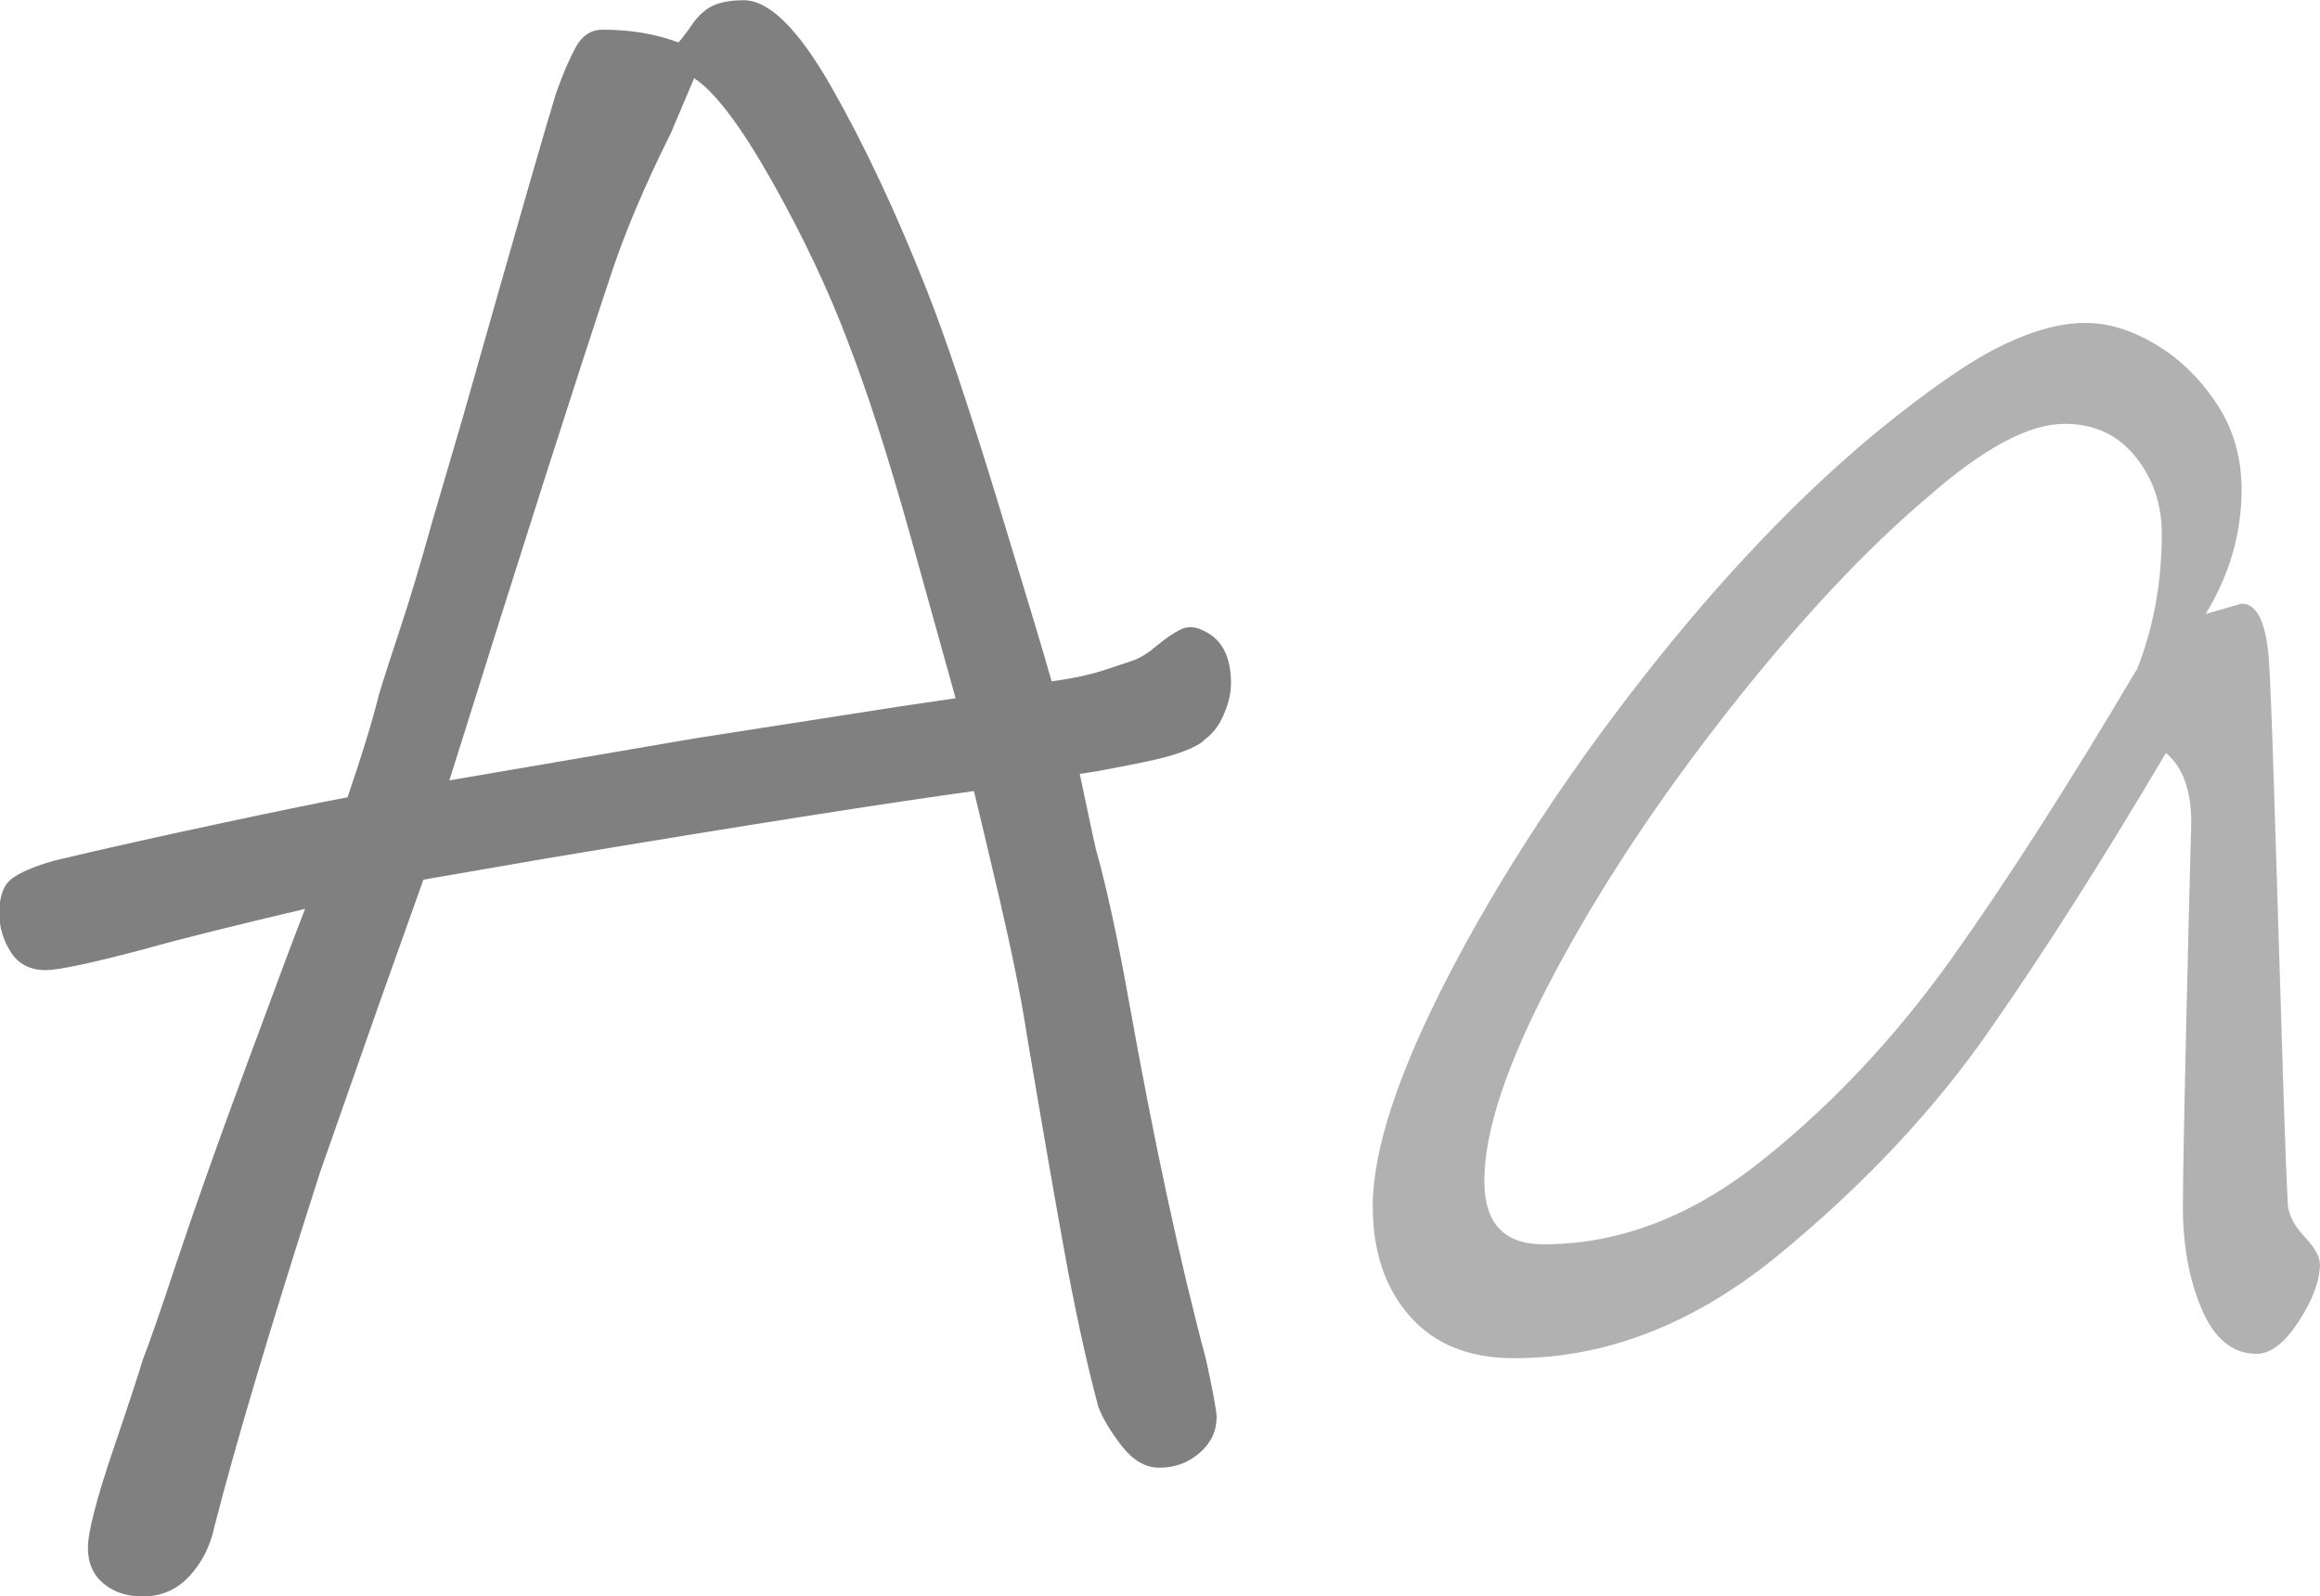
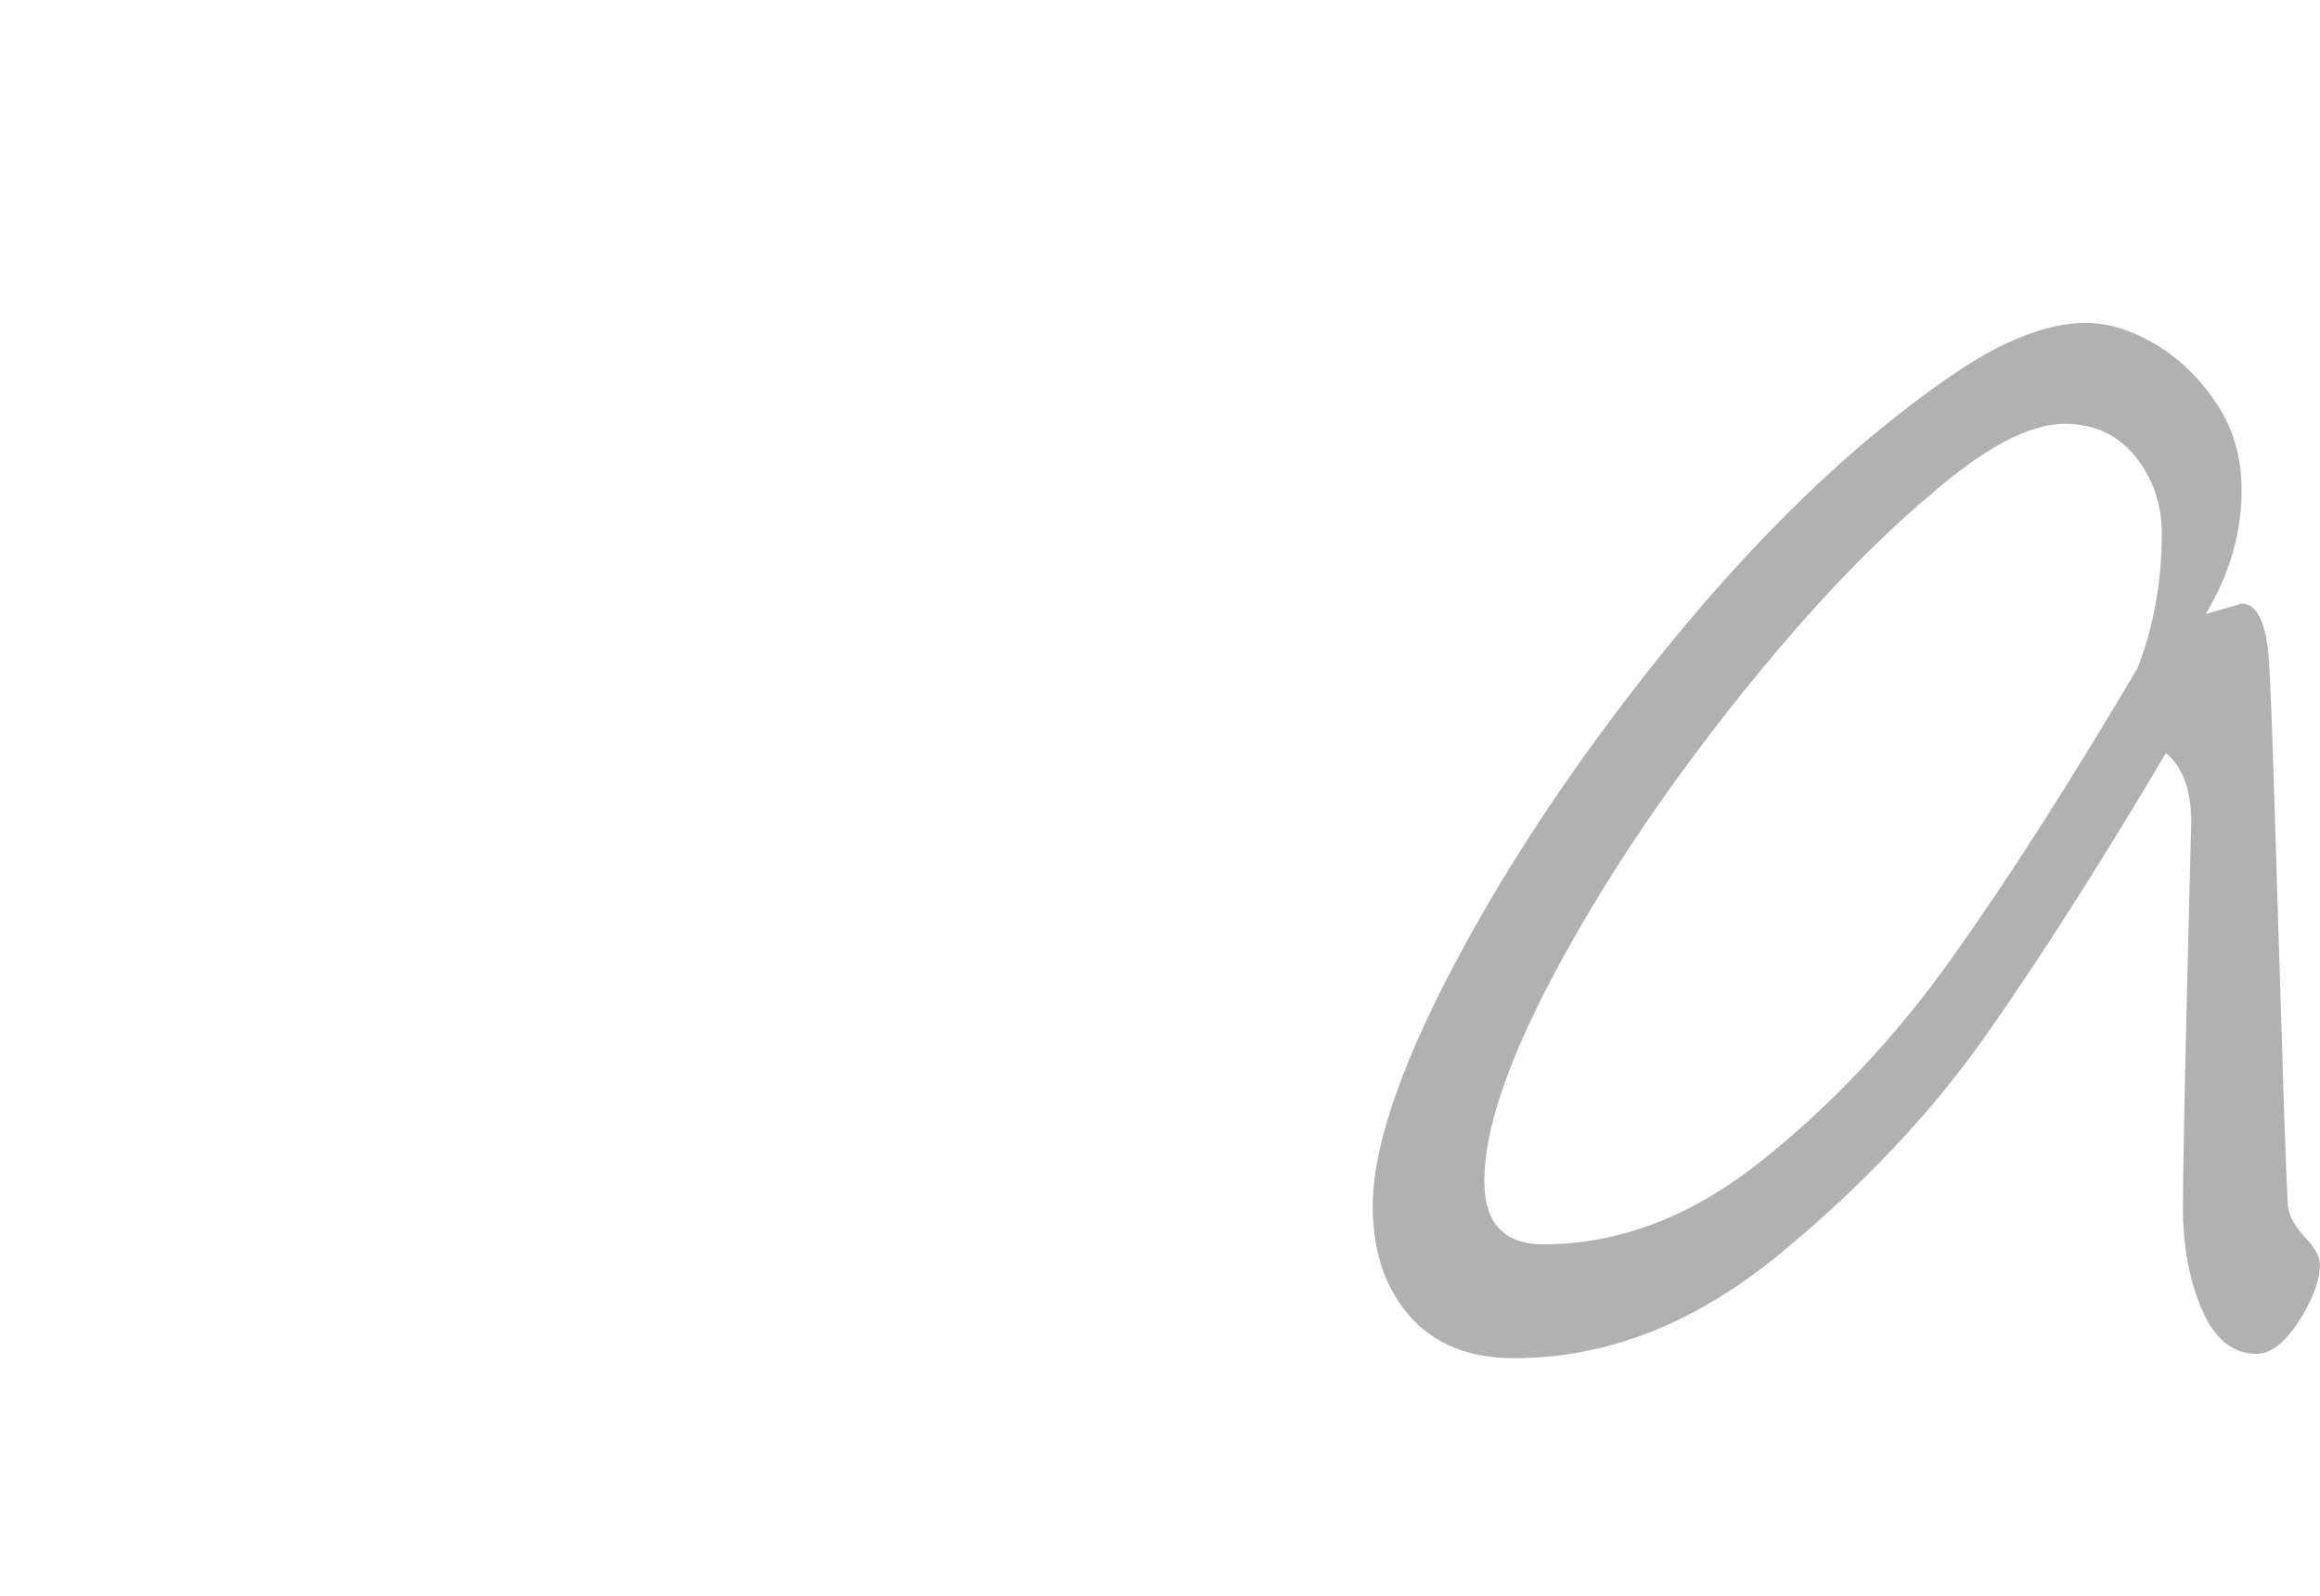
<svg xmlns="http://www.w3.org/2000/svg" id="Layer_2" data-name="Layer 2" viewBox="0 0 100 68.82">
  <defs>
    <style>
      .cls-1, .cls-2 {
        fill: gray;
        stroke-width: 0px;
      }

      .cls-2 {
        opacity: .61;
      }
    </style>
  </defs>
  <g id="Layer_14" data-name="Layer 14">
    <g>
-       <path class="cls-1" d="M51.91,31.91c-.42.36-1.3.68-2.64.95-1.33.27-2.24.44-2.73.5.48,2.3.73,3.43.73,3.36.42,1.52.88,3.61,1.36,6.27,1.09,6.12,2.21,11.33,3.36,15.64.3,1.39.45,2.21.45,2.45,0,.61-.24,1.12-.73,1.55-.49.42-1.06.64-1.73.64-.61,0-1.15-.32-1.64-.95-.49-.64-.82-1.2-1-1.68-.55-2.06-1.04-4.36-1.5-6.91s-.99-5.61-1.59-9.18c-.24-1.58-.64-3.53-1.18-5.86-.55-2.33-.91-3.86-1.09-4.59-3.58.49-9.73,1.45-18.46,2.91l-5.27.91-1.91,5.36-2.55,7.27c-2.12,6.61-3.64,11.7-4.55,15.27-.18.85-.55,1.56-1.09,2.14-.55.58-1.21.86-2,.86-.67,0-1.23-.18-1.68-.55s-.68-.88-.68-1.55.36-2.08,1.09-4.23c.73-2.15,1.15-3.44,1.27-3.86.24-.61.73-2,1.45-4.18.79-2.36,1.8-5.23,3.05-8.59,1.24-3.36,2.07-5.59,2.5-6.68-3.09.73-5.4,1.3-6.91,1.73-2.3.61-3.73.91-4.27.91-.67,0-1.17-.26-1.5-.77-.33-.51-.5-1.08-.5-1.68,0-.73.18-1.23.55-1.5.36-.27.97-.53,1.82-.77,2.3-.55,4.74-1.09,7.32-1.64,2.58-.55,4.35-.91,5.32-1.09.6-1.76,1.06-3.24,1.36-4.45.24-.79.56-1.77.95-2.95.39-1.18.83-2.65,1.32-4.41l1.36-4.64c2.3-8.12,3.64-12.76,4-13.91.3-.85.59-1.51.86-2,.27-.48.65-.73,1.14-.73,1.21,0,2.3.18,3.27.55.12-.12.32-.38.59-.77.27-.39.58-.67.91-.82.33-.15.77-.23,1.32-.23,1.09,0,2.35,1.24,3.77,3.73,1.42,2.49,2.8,5.42,4.14,8.82.79,2,1.79,4.99,3,8.95,1.21,3.97,2,6.59,2.36,7.86.91-.12,1.68-.29,2.32-.5.64-.21,1.04-.35,1.23-.41.3-.12.64-.33,1-.64.36-.3.7-.53,1-.68.3-.15.64-.14,1,.05.79.36,1.18,1.12,1.18,2.27,0,.43-.11.88-.32,1.36-.21.49-.5.85-.86,1.09ZM36.55,14.73c-.85-2.24-1.94-4.55-3.27-6.91-1.33-2.36-2.45-3.85-3.36-4.45l-1,2.36c-1.15,2.3-2.03,4.39-2.64,6.27-1.45,4.36-3.76,11.58-6.91,21.64l10.64-1.82,8.73-1.36,2.45-.36c-.3-1.09-.94-3.38-1.91-6.86-.97-3.48-1.88-6.32-2.73-8.5Z" />
      <path class="cls-2" d="M100,54.45c0,.73-.3,1.56-.91,2.5-.61.94-1.21,1.41-1.82,1.41-1.03,0-1.82-.64-2.36-1.91-.55-1.27-.82-2.76-.82-4.45,0-1.45.09-5.82.27-13.09l.09-3.45c0-1.39-.36-2.39-1.09-3-2.73,4.61-5.27,8.61-7.64,12-2.36,3.39-5.36,6.59-9,9.59-3.64,3-7.45,4.5-11.46,4.5-1.94,0-3.44-.61-4.5-1.82-1.06-1.21-1.59-2.79-1.59-4.73,0-2.42,1.09-5.74,3.27-9.95,2.18-4.21,4.97-8.48,8.36-12.82,3.39-4.33,6.79-7.89,10.18-10.68,2.24-1.82,4.03-3.05,5.36-3.68,1.33-.64,2.51-.95,3.55-.95.97,0,1.97.3,3,.91,1.03.61,1.91,1.45,2.64,2.55.73,1.09,1.09,2.33,1.09,3.73,0,1.88-.52,3.67-1.55,5.36l1.55-.45c.67,0,1.06.82,1.18,2.45.06.97.14,2.94.23,5.91.09,2.97.17,5.42.23,7.36.06,2,.12,3.94.18,5.82.06,1.88.12,3.36.18,4.45.06.43.3.86.73,1.32.42.45.64.83.64,1.14ZM92.09,28.91c.73-1.82,1.09-3.79,1.09-5.91,0-1.27-.38-2.38-1.14-3.32-.76-.94-1.77-1.41-3.05-1.41-1.52,0-3.46,1.03-5.82,3.09-2.73,2.3-5.61,5.38-8.64,9.23-3.03,3.85-5.55,7.65-7.55,11.41-2,3.76-3,6.73-3,8.91,0,1.82.85,2.73,2.55,2.73,3.27,0,6.42-1.21,9.45-3.64,3.03-2.42,5.74-5.32,8.14-8.68,2.39-3.36,5.05-7.5,7.95-12.41Z" />
    </g>
  </g>
</svg>